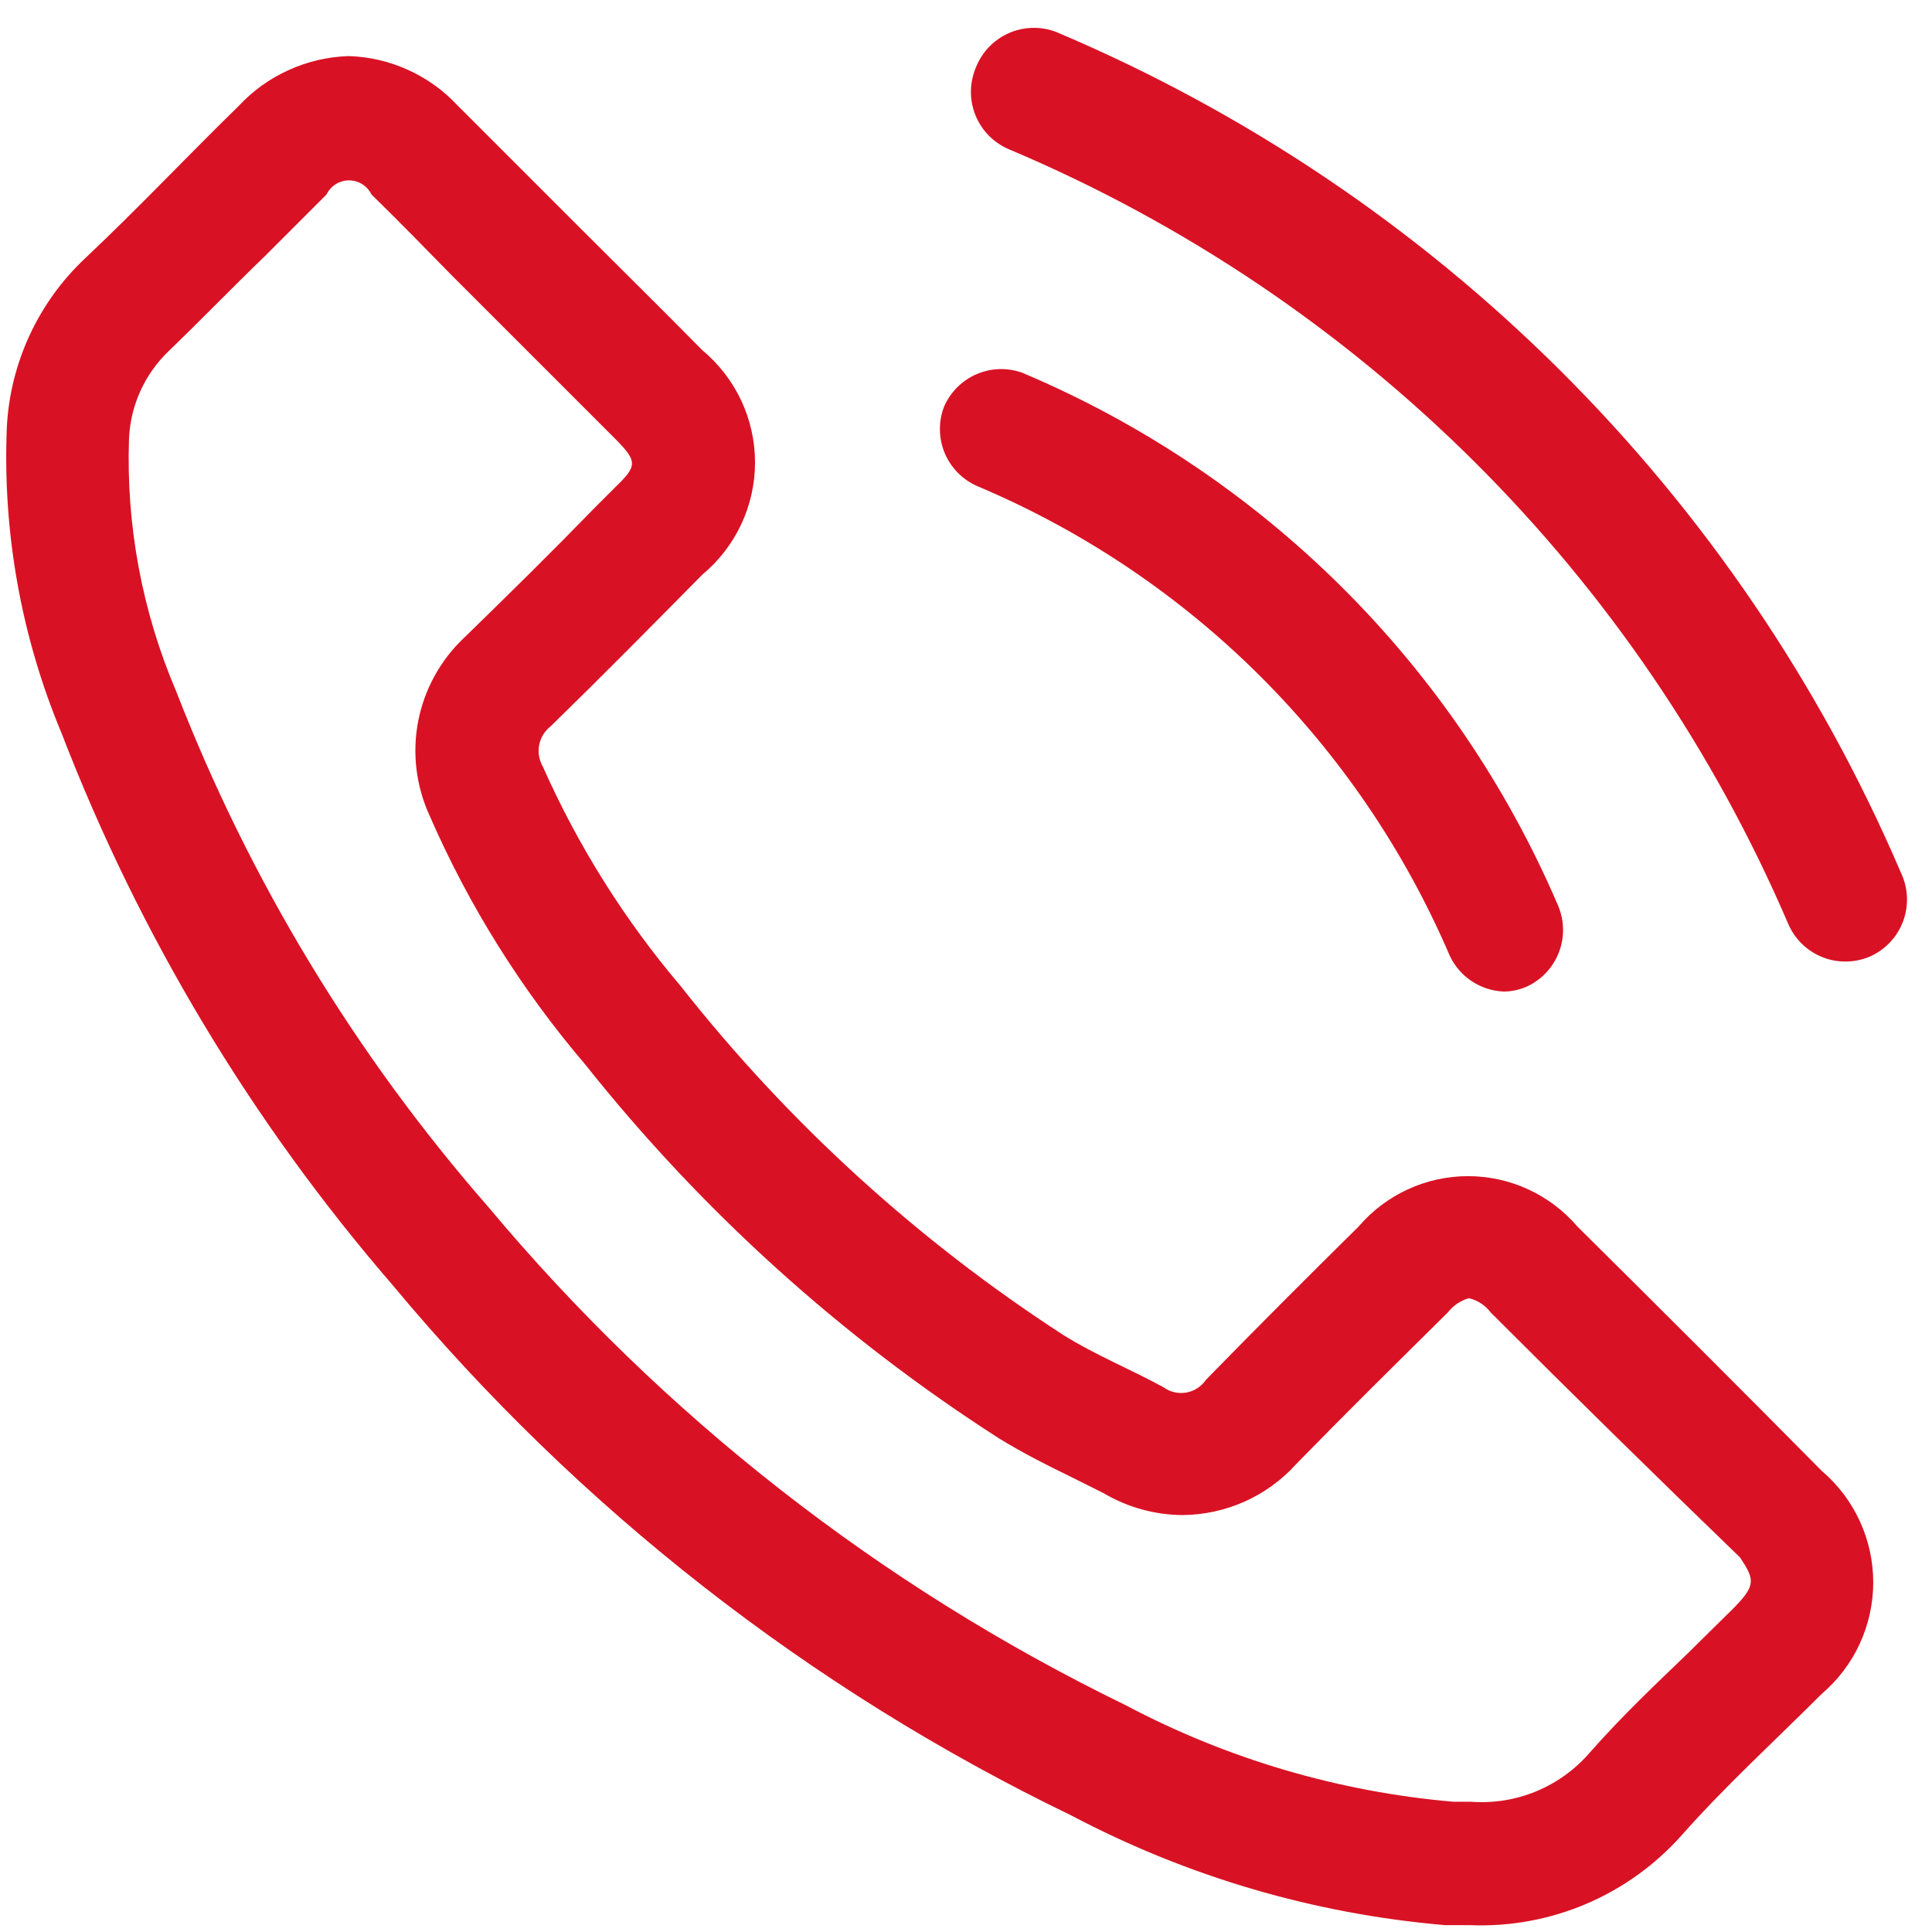
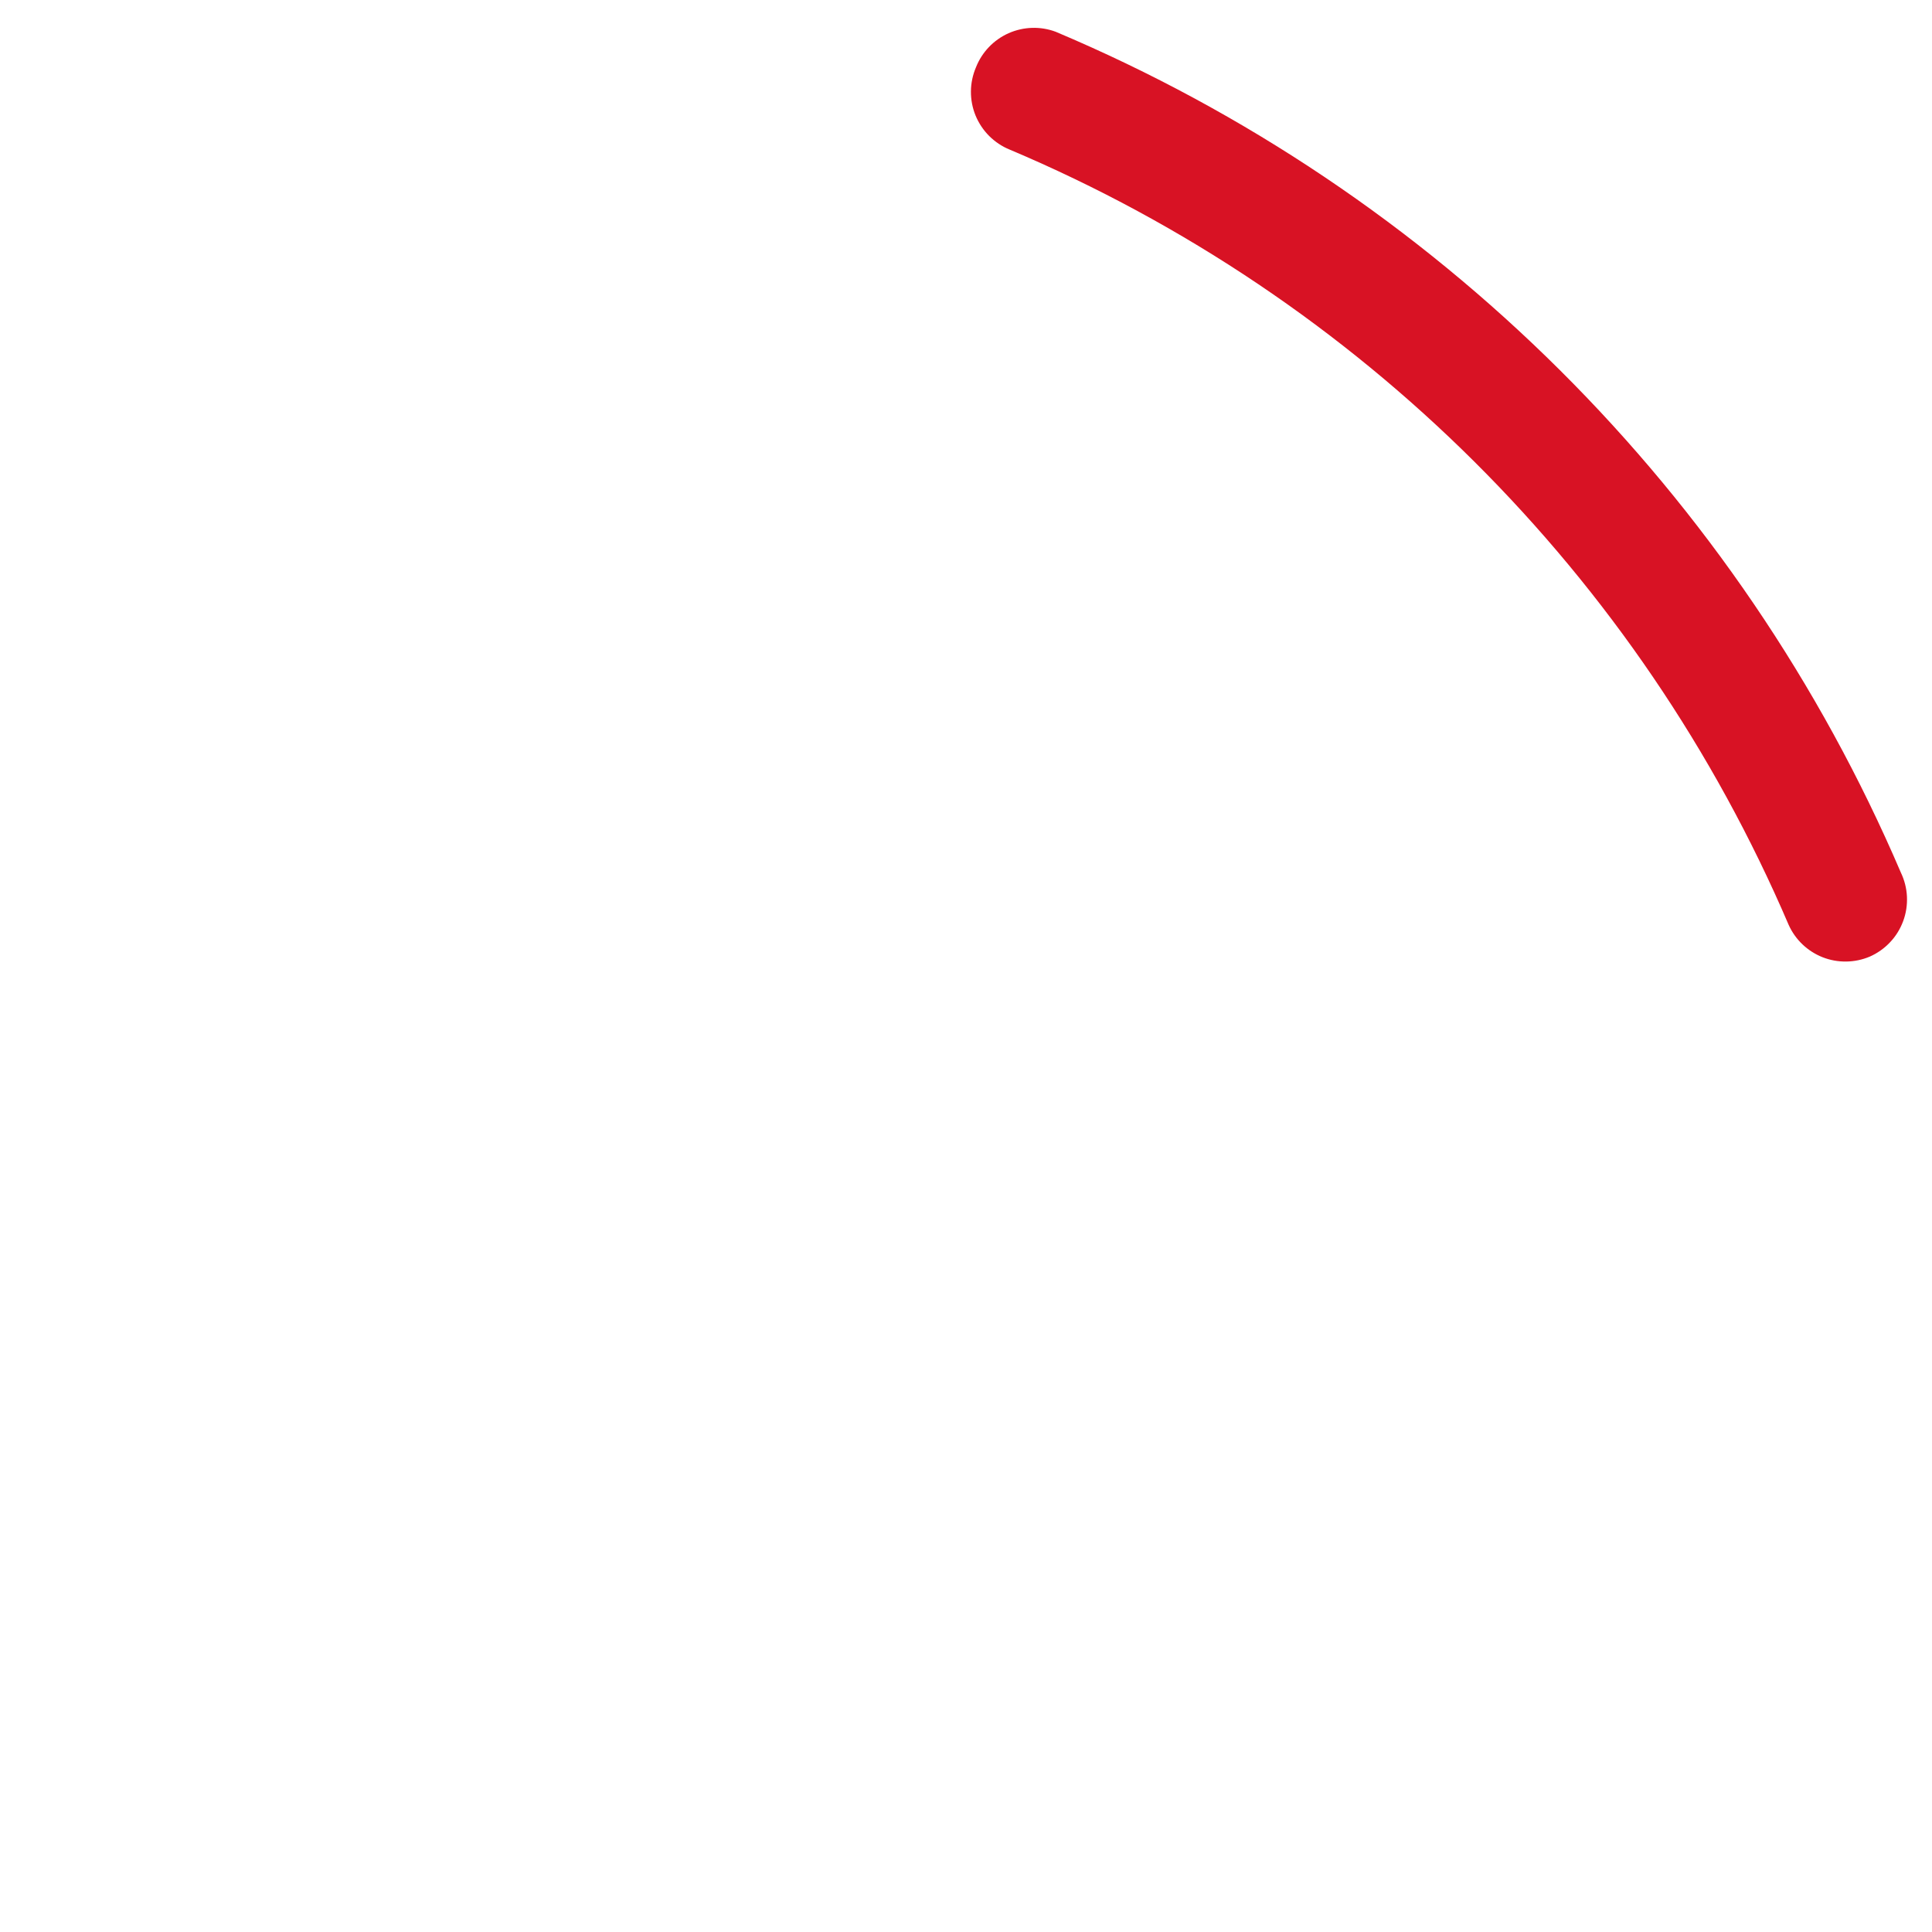
<svg xmlns="http://www.w3.org/2000/svg" width="31" height="31" viewBox="0 0 31 31" fill="none">
  <path d="M30.5 14C27.896 7.918 23.035 3.082 16.94 0.51C16.695 0.418 16.423 0.427 16.183 0.533C15.944 0.64 15.756 0.836 15.66 1.08C15.608 1.202 15.58 1.333 15.579 1.466C15.578 1.599 15.603 1.73 15.653 1.853C15.704 1.976 15.778 2.088 15.872 2.182C15.966 2.275 16.077 2.35 16.2 2.4C21.819 4.774 26.299 9.233 28.7 14.84C28.807 15.078 29.003 15.264 29.246 15.36C29.489 15.455 29.76 15.451 30 15.35C30.123 15.296 30.234 15.218 30.326 15.12C30.419 15.023 30.49 14.907 30.537 14.781C30.584 14.655 30.604 14.521 30.598 14.387C30.592 14.253 30.558 14.121 30.5 14Z" fill="#D81224" />
-   <path d="M15.68 7.8C19.086 9.235 21.803 11.934 23.26 15.33C23.337 15.498 23.46 15.64 23.613 15.743C23.767 15.845 23.946 15.903 24.13 15.91C24.265 15.909 24.398 15.878 24.52 15.82C24.75 15.707 24.928 15.511 25.017 15.271C25.107 15.031 25.1 14.766 25 14.53C23.348 10.674 20.265 7.609 16.4 5.98C16.162 5.895 15.901 5.904 15.669 6.004C15.437 6.105 15.252 6.289 15.15 6.52C15.056 6.76 15.059 7.028 15.157 7.267C15.256 7.505 15.444 7.696 15.68 7.8Z" fill="#D81224" />
-   <path d="M25.31 19.68C25.093 19.427 24.824 19.223 24.521 19.084C24.218 18.944 23.889 18.872 23.555 18.872C23.221 18.872 22.892 18.944 22.589 19.084C22.286 19.223 22.017 19.427 21.8 19.68C20.98 20.49 20.16 21.31 19.35 22.14C19.314 22.193 19.267 22.239 19.213 22.274C19.16 22.309 19.099 22.333 19.035 22.344C18.972 22.355 18.907 22.354 18.844 22.339C18.781 22.325 18.722 22.298 18.67 22.26C18.14 21.97 17.57 21.74 17.06 21.42C14.72 19.903 12.645 18.011 10.92 15.82C10.019 14.758 9.275 13.573 8.71 12.3C8.649 12.194 8.628 12.07 8.652 11.95C8.676 11.831 8.743 11.724 8.84 11.65C9.66 10.85 10.46 10.04 11.27 9.22C11.534 9 11.747 8.725 11.893 8.414C12.039 8.103 12.115 7.764 12.115 7.42C12.115 7.076 12.039 6.737 11.893 6.426C11.747 6.115 11.534 5.84 11.27 5.62C10.63 4.97 9.99 4.34 9.34 3.69L7.34 1.69C7.115 1.449 6.845 1.255 6.544 1.12C6.244 0.984 5.919 0.909 5.59 0.9C5.258 0.911 4.932 0.987 4.63 1.125C4.328 1.262 4.056 1.457 3.83 1.7C3 2.51 2.21 3.35 1.36 4.15C0.612 4.856 0.164 5.823 0.11 6.85C0.039 8.535 0.339 10.214 0.99 11.77C2.237 15.004 4.034 17.998 6.3 20.62C9.28 24.202 12.994 27.104 17.19 29.13C19.052 30.113 21.092 30.712 23.19 30.89H23.58C24.22 30.917 24.859 30.801 25.449 30.55C26.039 30.299 26.565 29.92 26.99 29.44C27.69 28.65 28.48 27.93 29.23 27.18C29.489 26.959 29.698 26.685 29.84 26.376C29.983 26.067 30.057 25.73 30.057 25.39C30.057 25.049 29.983 24.713 29.84 24.404C29.698 24.095 29.489 23.821 29.23 23.6C27.937 22.293 26.63 20.987 25.31 19.68ZM27.83 25.79L27.08 26.53C26.56 27.03 26.03 27.53 25.51 28.12C25.276 28.392 24.981 28.605 24.649 28.743C24.317 28.88 23.958 28.937 23.6 28.91H23.32C21.48 28.751 19.692 28.224 18.06 27.36C14.123 25.445 10.637 22.719 7.83 19.36C5.696 16.918 4.004 14.123 2.83 11.1C2.282 9.819 2.022 8.433 2.07 7.04C2.093 6.505 2.322 6 2.71 5.63C3.23 5.13 3.71 4.63 4.24 4.12L5.24 3.12C5.273 3.052 5.324 2.995 5.388 2.955C5.451 2.916 5.525 2.894 5.6 2.894C5.675 2.894 5.749 2.916 5.812 2.955C5.876 2.995 5.927 3.052 5.96 3.12C6.4 3.55 6.83 3.99 7.26 4.43L7.92 5.09L8.92 6.09L9.87 7.04C10.24 7.41 10.22 7.48 9.87 7.82L9.53 8.16C8.85 8.86 8.16 9.54 7.44 10.24C7.064 10.597 6.809 11.063 6.71 11.572C6.612 12.081 6.675 12.608 6.89 13.08C7.521 14.53 8.364 15.877 9.39 17.08C11.259 19.431 13.502 21.458 16.03 23.08C16.42 23.32 16.82 23.52 17.17 23.69L17.71 23.96C18.092 24.186 18.526 24.306 18.97 24.31C19.315 24.308 19.657 24.234 19.972 24.093C20.287 23.952 20.569 23.747 20.8 23.49C21.59 22.68 22.39 21.89 23.23 21.06C23.316 20.949 23.435 20.868 23.57 20.83C23.71 20.864 23.834 20.945 23.92 21.06C25.253 22.393 26.587 23.703 27.92 24.99C28.15 25.34 28.18 25.43 27.83 25.79Z" fill="#D81224" />
</svg>